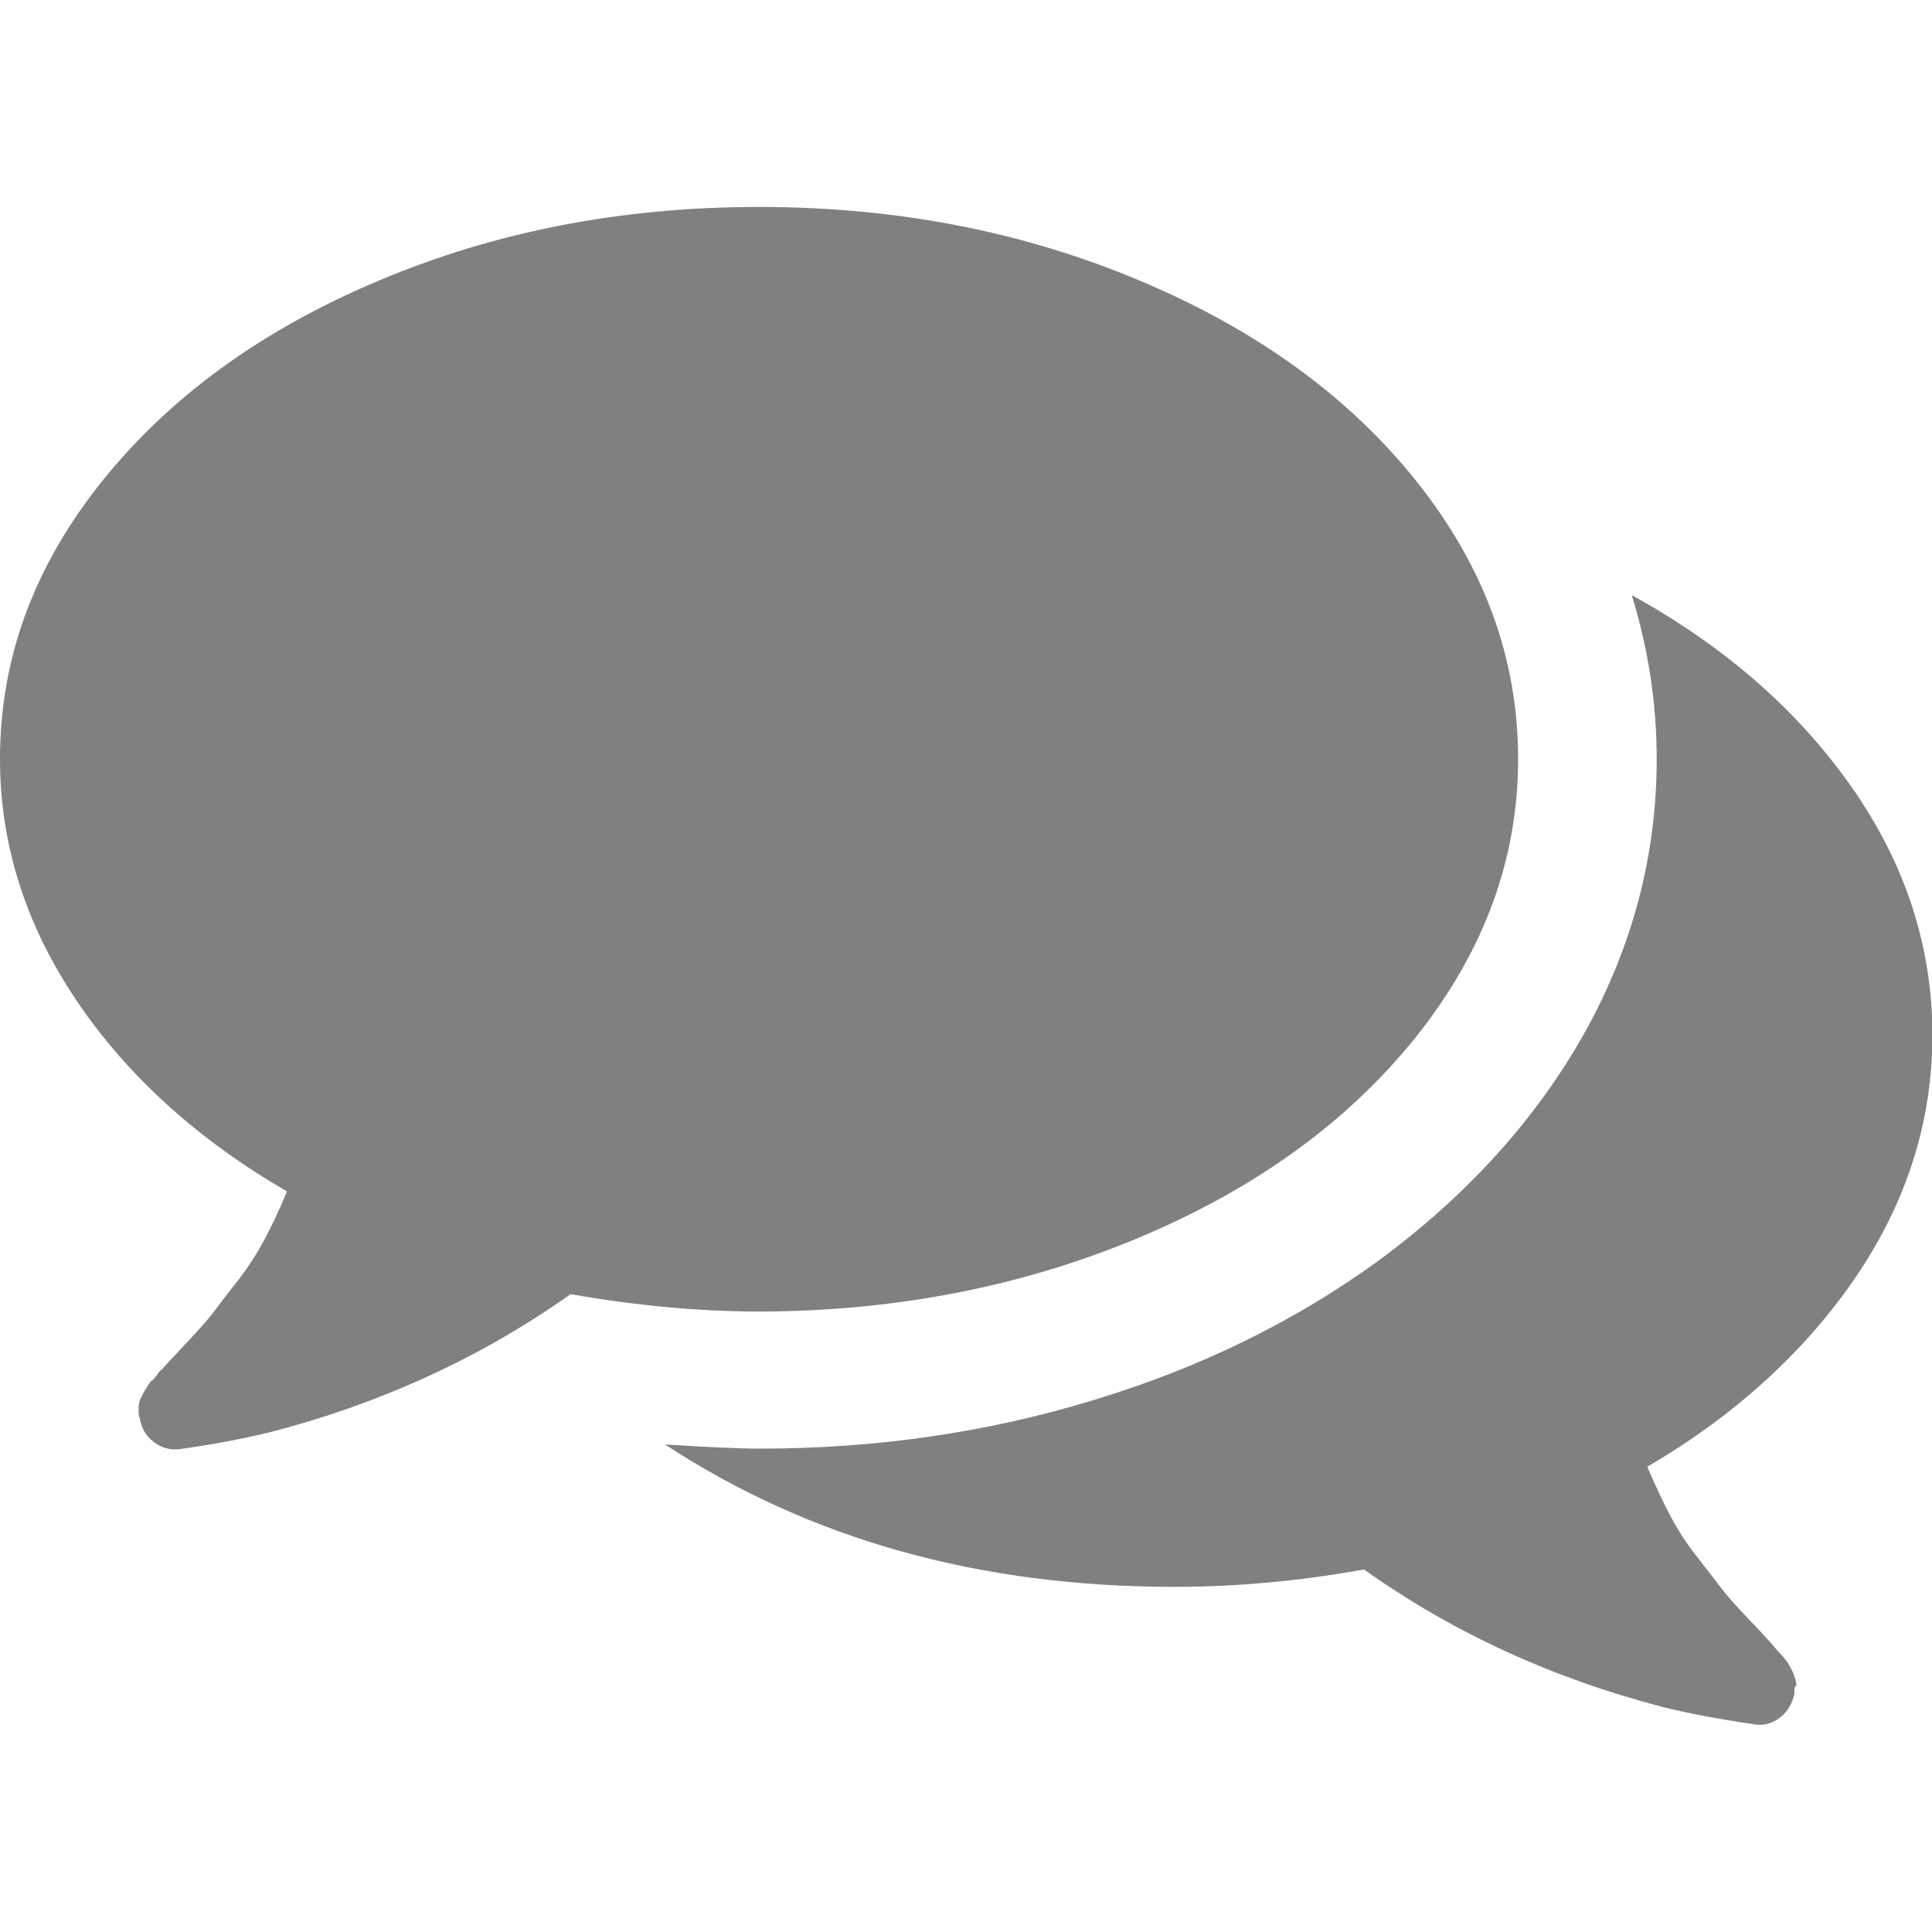
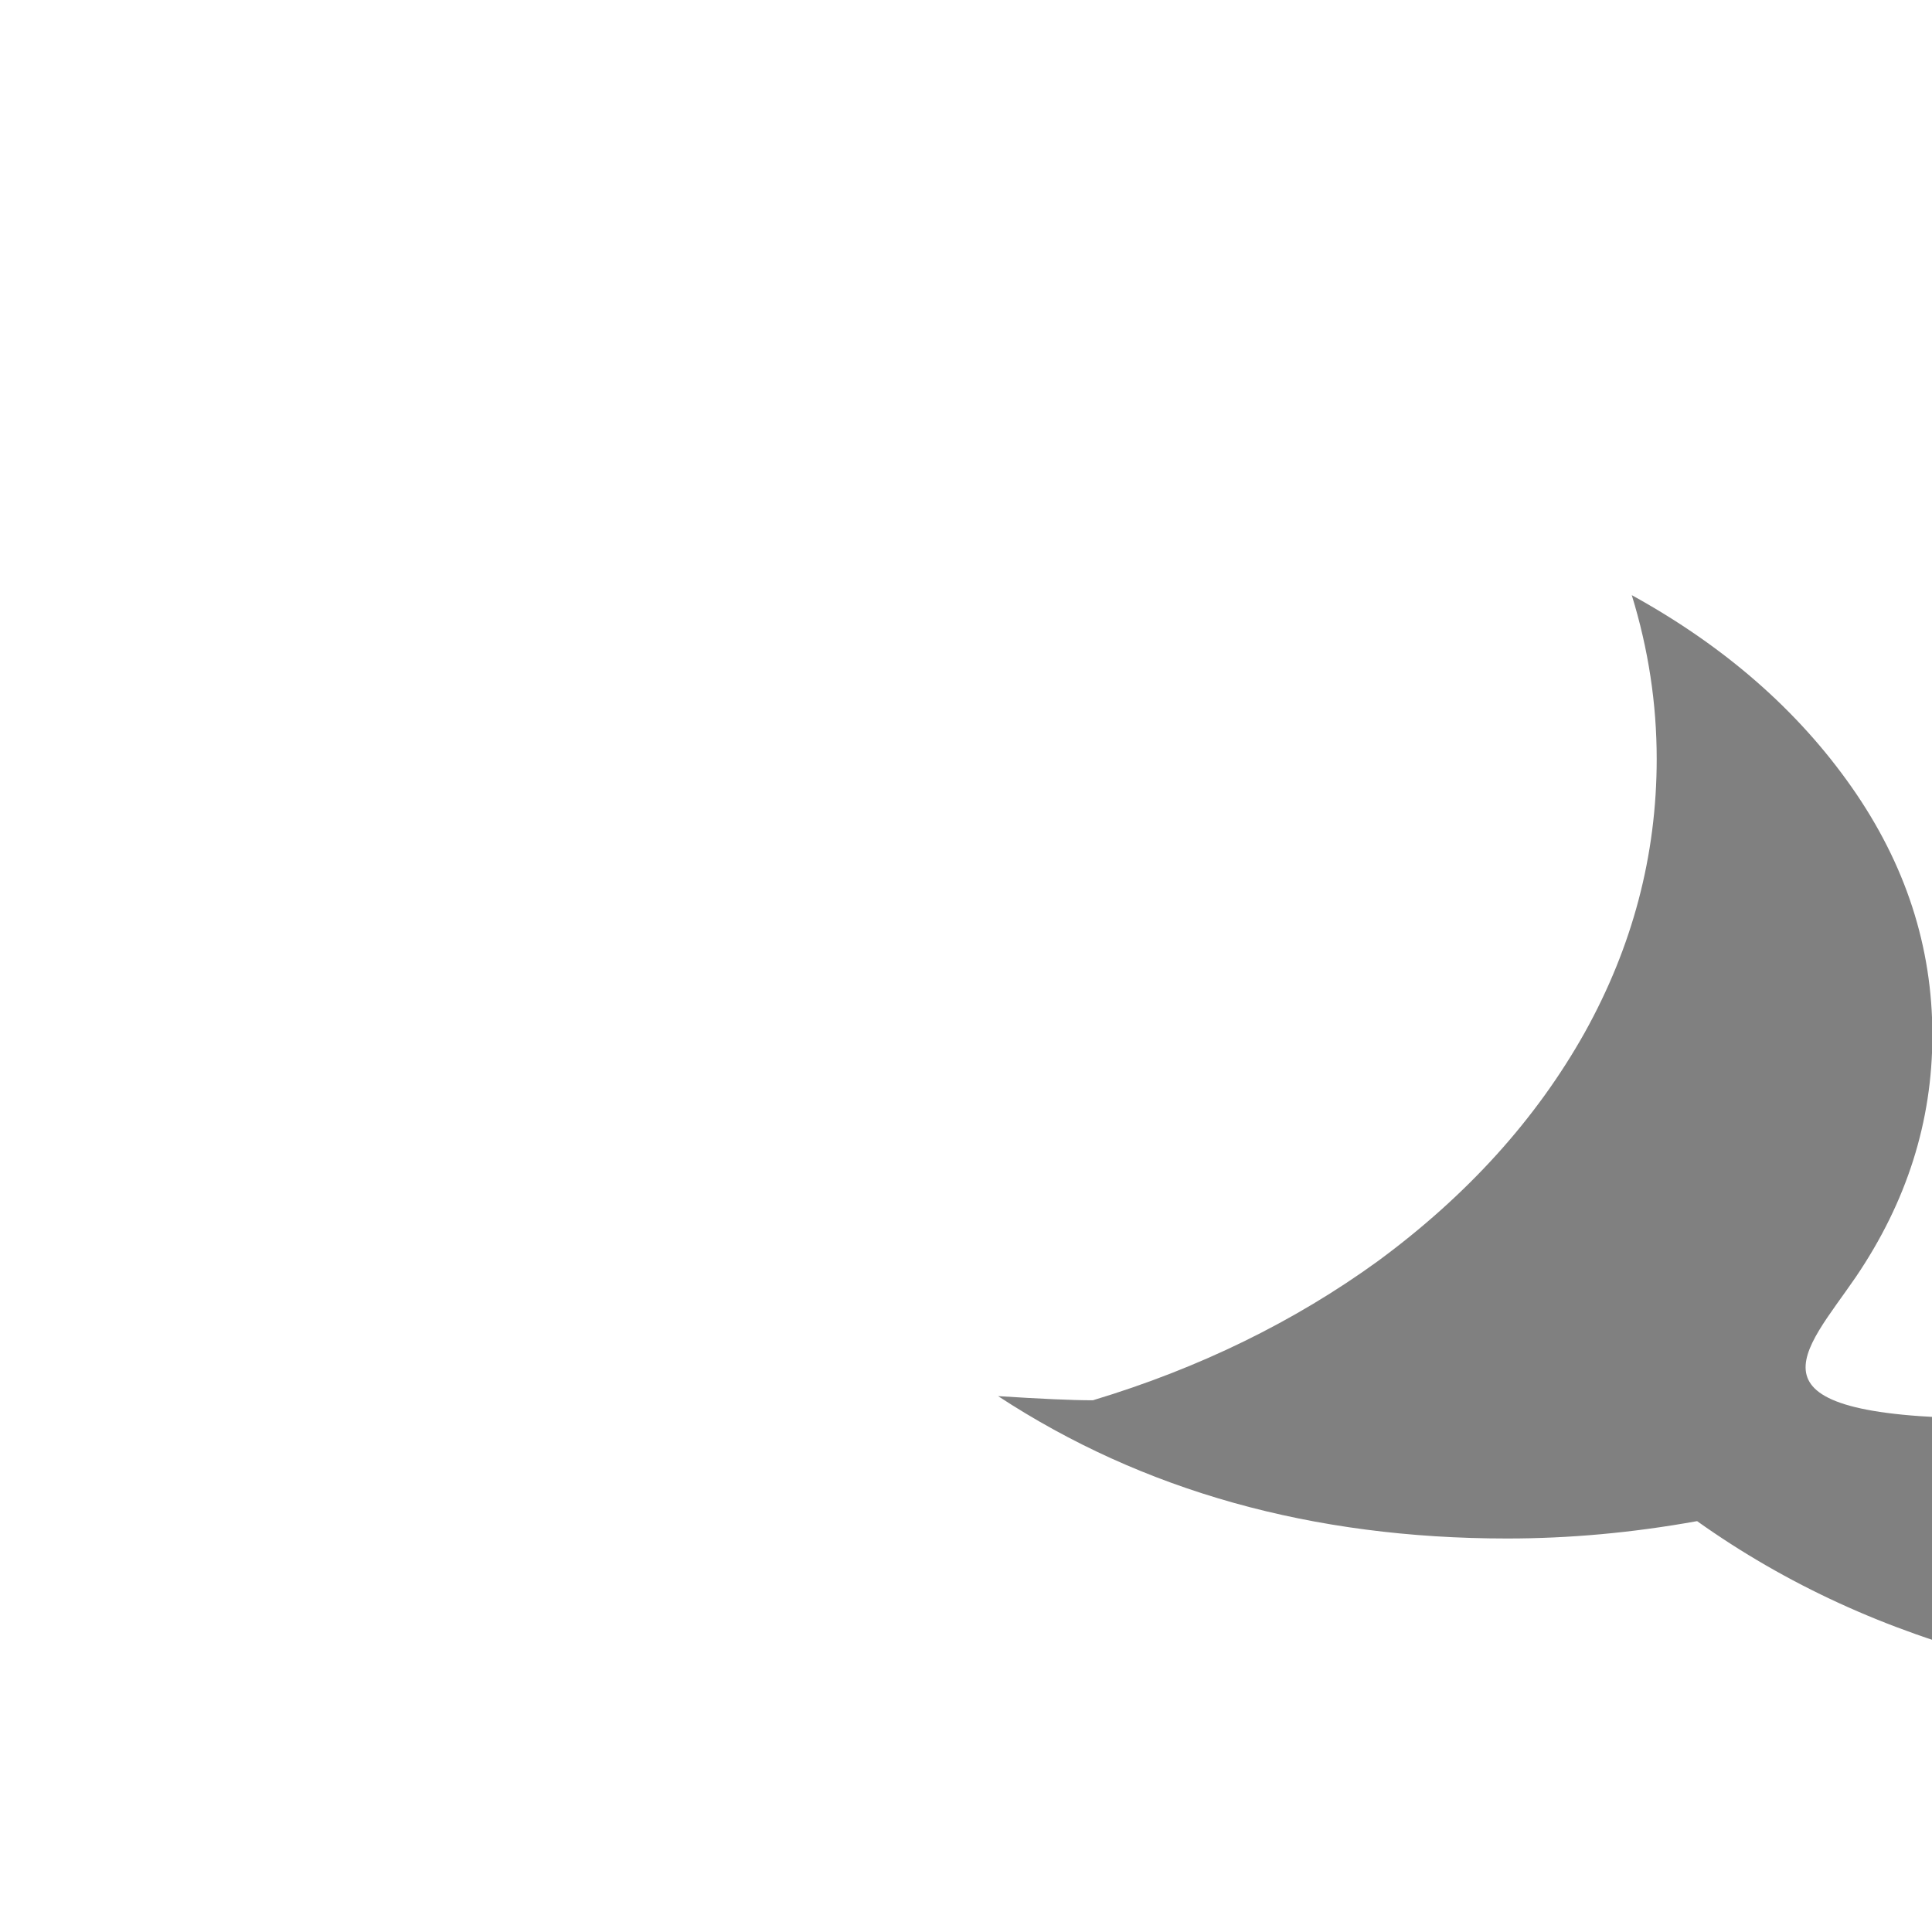
<svg xmlns="http://www.w3.org/2000/svg" version="1.1" id="Capa_1" x="0px" y="0px" viewBox="0 0 511.6 511.6" style="enable-background:new 0 0 511.6 511.6;" xml:space="preserve">
  <style type="text/css">
	.st0{fill:#808080;}
</style>
  <g>
    <g>
-       <path class="st0" d="M301.9,327.6c30.9-13,55.3-30.8,73.2-53.2C393,251.9,402,227.4,402,201c0-26.5-8.9-50.9-26.8-73.4    c-17.9-22.5-42.3-40.2-73.2-53.2C271,61.3,237.3,54.8,201,54.8c-36.4,0-70,6.5-100.9,19.6c-30.9,13-55.3,30.8-73.2,53.2    C8.9,150.1,0,174.5,0,201c0,22.6,6.8,44,20.3,64c13.5,20,32.1,36.8,55.7,50.5c-1.9,4.6-3.9,8.8-5.9,12.6c-2,3.8-4.4,7.5-7.1,11    c-2.8,3.5-4.9,6.3-6.4,8.3c-1.5,2-4,4.8-7.4,8.4c-3.4,3.6-5.6,6-6.6,7.1c0-0.2-0.4,0.2-1.1,1.3c-0.8,1-1.2,1.5-1.3,1.4    c-0.1-0.1-0.5,0.4-1.1,1.4s-1,1.6-1,1.6l-0.7,1.4c-0.3,0.6-0.5,1.1-0.6,1.7c-0.1,0.6-0.1,1.2-0.1,1.9s0.1,1.3,0.3,1.9    c0.4,2.5,1.5,4.5,3.3,6c1.8,1.5,3.8,2.3,5.9,2.3h0.9c9.5-1.3,17.7-2.9,24.6-4.6c29.3-7.6,55.8-19.8,79.4-36.5    c17.1,3,33.9,4.6,50.2,4.6C237.4,347.2,271,340.6,301.9,327.6z" />
-       <path class="st0" d="M491.4,338.2c13.5-19.9,20.3-41.2,20.3-64.1c0-23.4-7.1-45.3-21.4-65.7c-14.3-20.4-33.7-37.3-58.2-50.8    c4.4,14.3,6.6,28.7,6.6,43.4c0,25.5-6.4,49.7-19.1,72.5c-12.8,22.8-31,43-54.8,60.5c-22.1,16-47.2,28.3-75.4,36.8    c-28.2,8.6-57.6,12.8-88.2,12.8c-5.7,0-14.1-0.4-25.1-1.1c38.3,25.1,83.2,37.7,134.8,37.7c16.4,0,33.1-1.5,50.3-4.6    c23.6,16.8,50.1,28.9,79.4,36.5c6.9,1.7,15,3.2,24.6,4.6c2.3,0.2,4.4-0.5,6.3-2c1.9-1.5,3.1-3.6,3.7-6.3c-0.1-1.1,0-1.8,0.3-1.9    c0.3-0.1,0.2-0.7-0.1-1.9c-0.4-1.1-0.6-1.7-0.6-1.7l-0.7-1.4c-0.2-0.4-0.5-0.9-1-1.6c-0.5-0.7-0.9-1.1-1.1-1.4    c-0.3-0.3-0.7-0.8-1.3-1.4c-0.6-0.7-1-1.1-1.1-1.3c-1-1.1-3.1-3.5-6.6-7.1c-3.4-3.6-5.9-6.4-7.4-8.4c-1.5-2-3.7-4.8-6.4-8.3    c-2.8-3.5-5.1-7.2-7.1-11c-2-3.8-3.9-8-5.9-12.6C459.3,374.9,477.8,358.1,491.4,338.2z" />
+       <path class="st0" d="M491.4,338.2c13.5-19.9,20.3-41.2,20.3-64.1c0-23.4-7.1-45.3-21.4-65.7c-14.3-20.4-33.7-37.3-58.2-50.8    c4.4,14.3,6.6,28.7,6.6,43.4c0,25.5-6.4,49.7-19.1,72.5c-12.8,22.8-31,43-54.8,60.5c-22.1,16-47.2,28.3-75.4,36.8    c-5.7,0-14.1-0.4-25.1-1.1c38.3,25.1,83.2,37.7,134.8,37.7c16.4,0,33.1-1.5,50.3-4.6    c23.6,16.8,50.1,28.9,79.4,36.5c6.9,1.7,15,3.2,24.6,4.6c2.3,0.2,4.4-0.5,6.3-2c1.9-1.5,3.1-3.6,3.7-6.3c-0.1-1.1,0-1.8,0.3-1.9    c0.3-0.1,0.2-0.7-0.1-1.9c-0.4-1.1-0.6-1.7-0.6-1.7l-0.7-1.4c-0.2-0.4-0.5-0.9-1-1.6c-0.5-0.7-0.9-1.1-1.1-1.4    c-0.3-0.3-0.7-0.8-1.3-1.4c-0.6-0.7-1-1.1-1.1-1.3c-1-1.1-3.1-3.5-6.6-7.1c-3.4-3.6-5.9-6.4-7.4-8.4c-1.5-2-3.7-4.8-6.4-8.3    c-2.8-3.5-5.1-7.2-7.1-11c-2-3.8-3.9-8-5.9-12.6C459.3,374.9,477.8,358.1,491.4,338.2z" />
    </g>
  </g>
</svg>